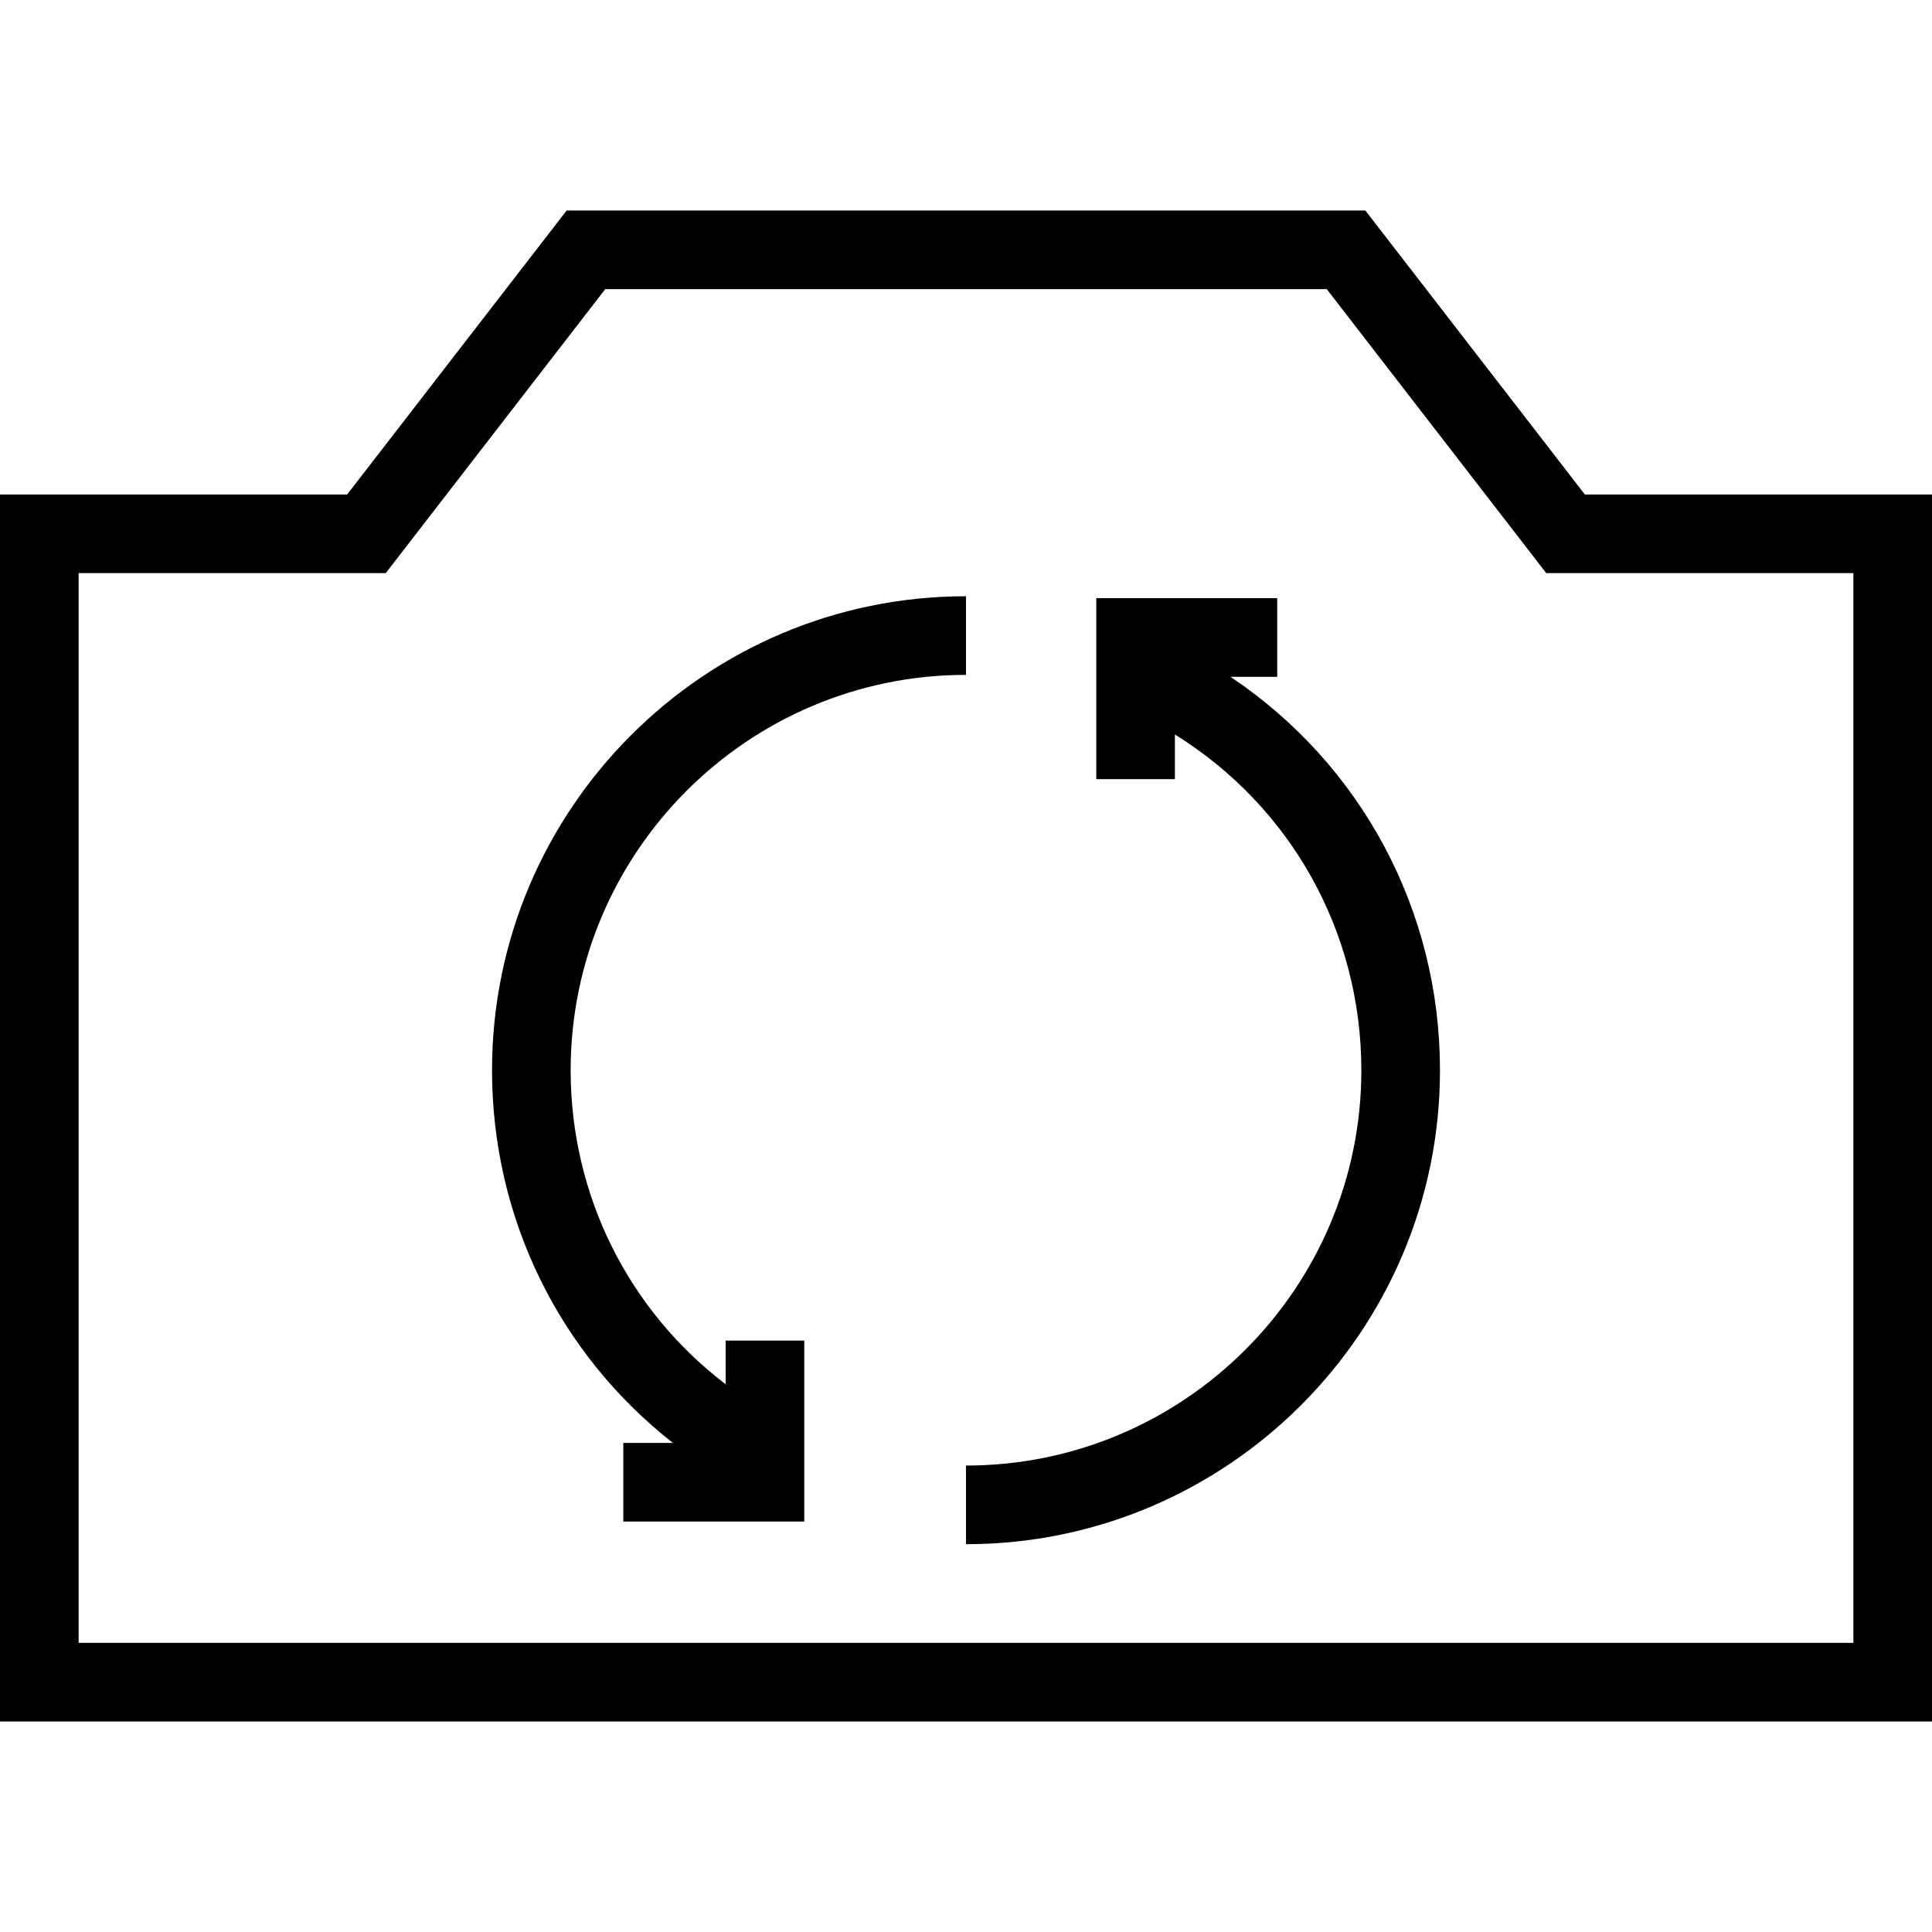
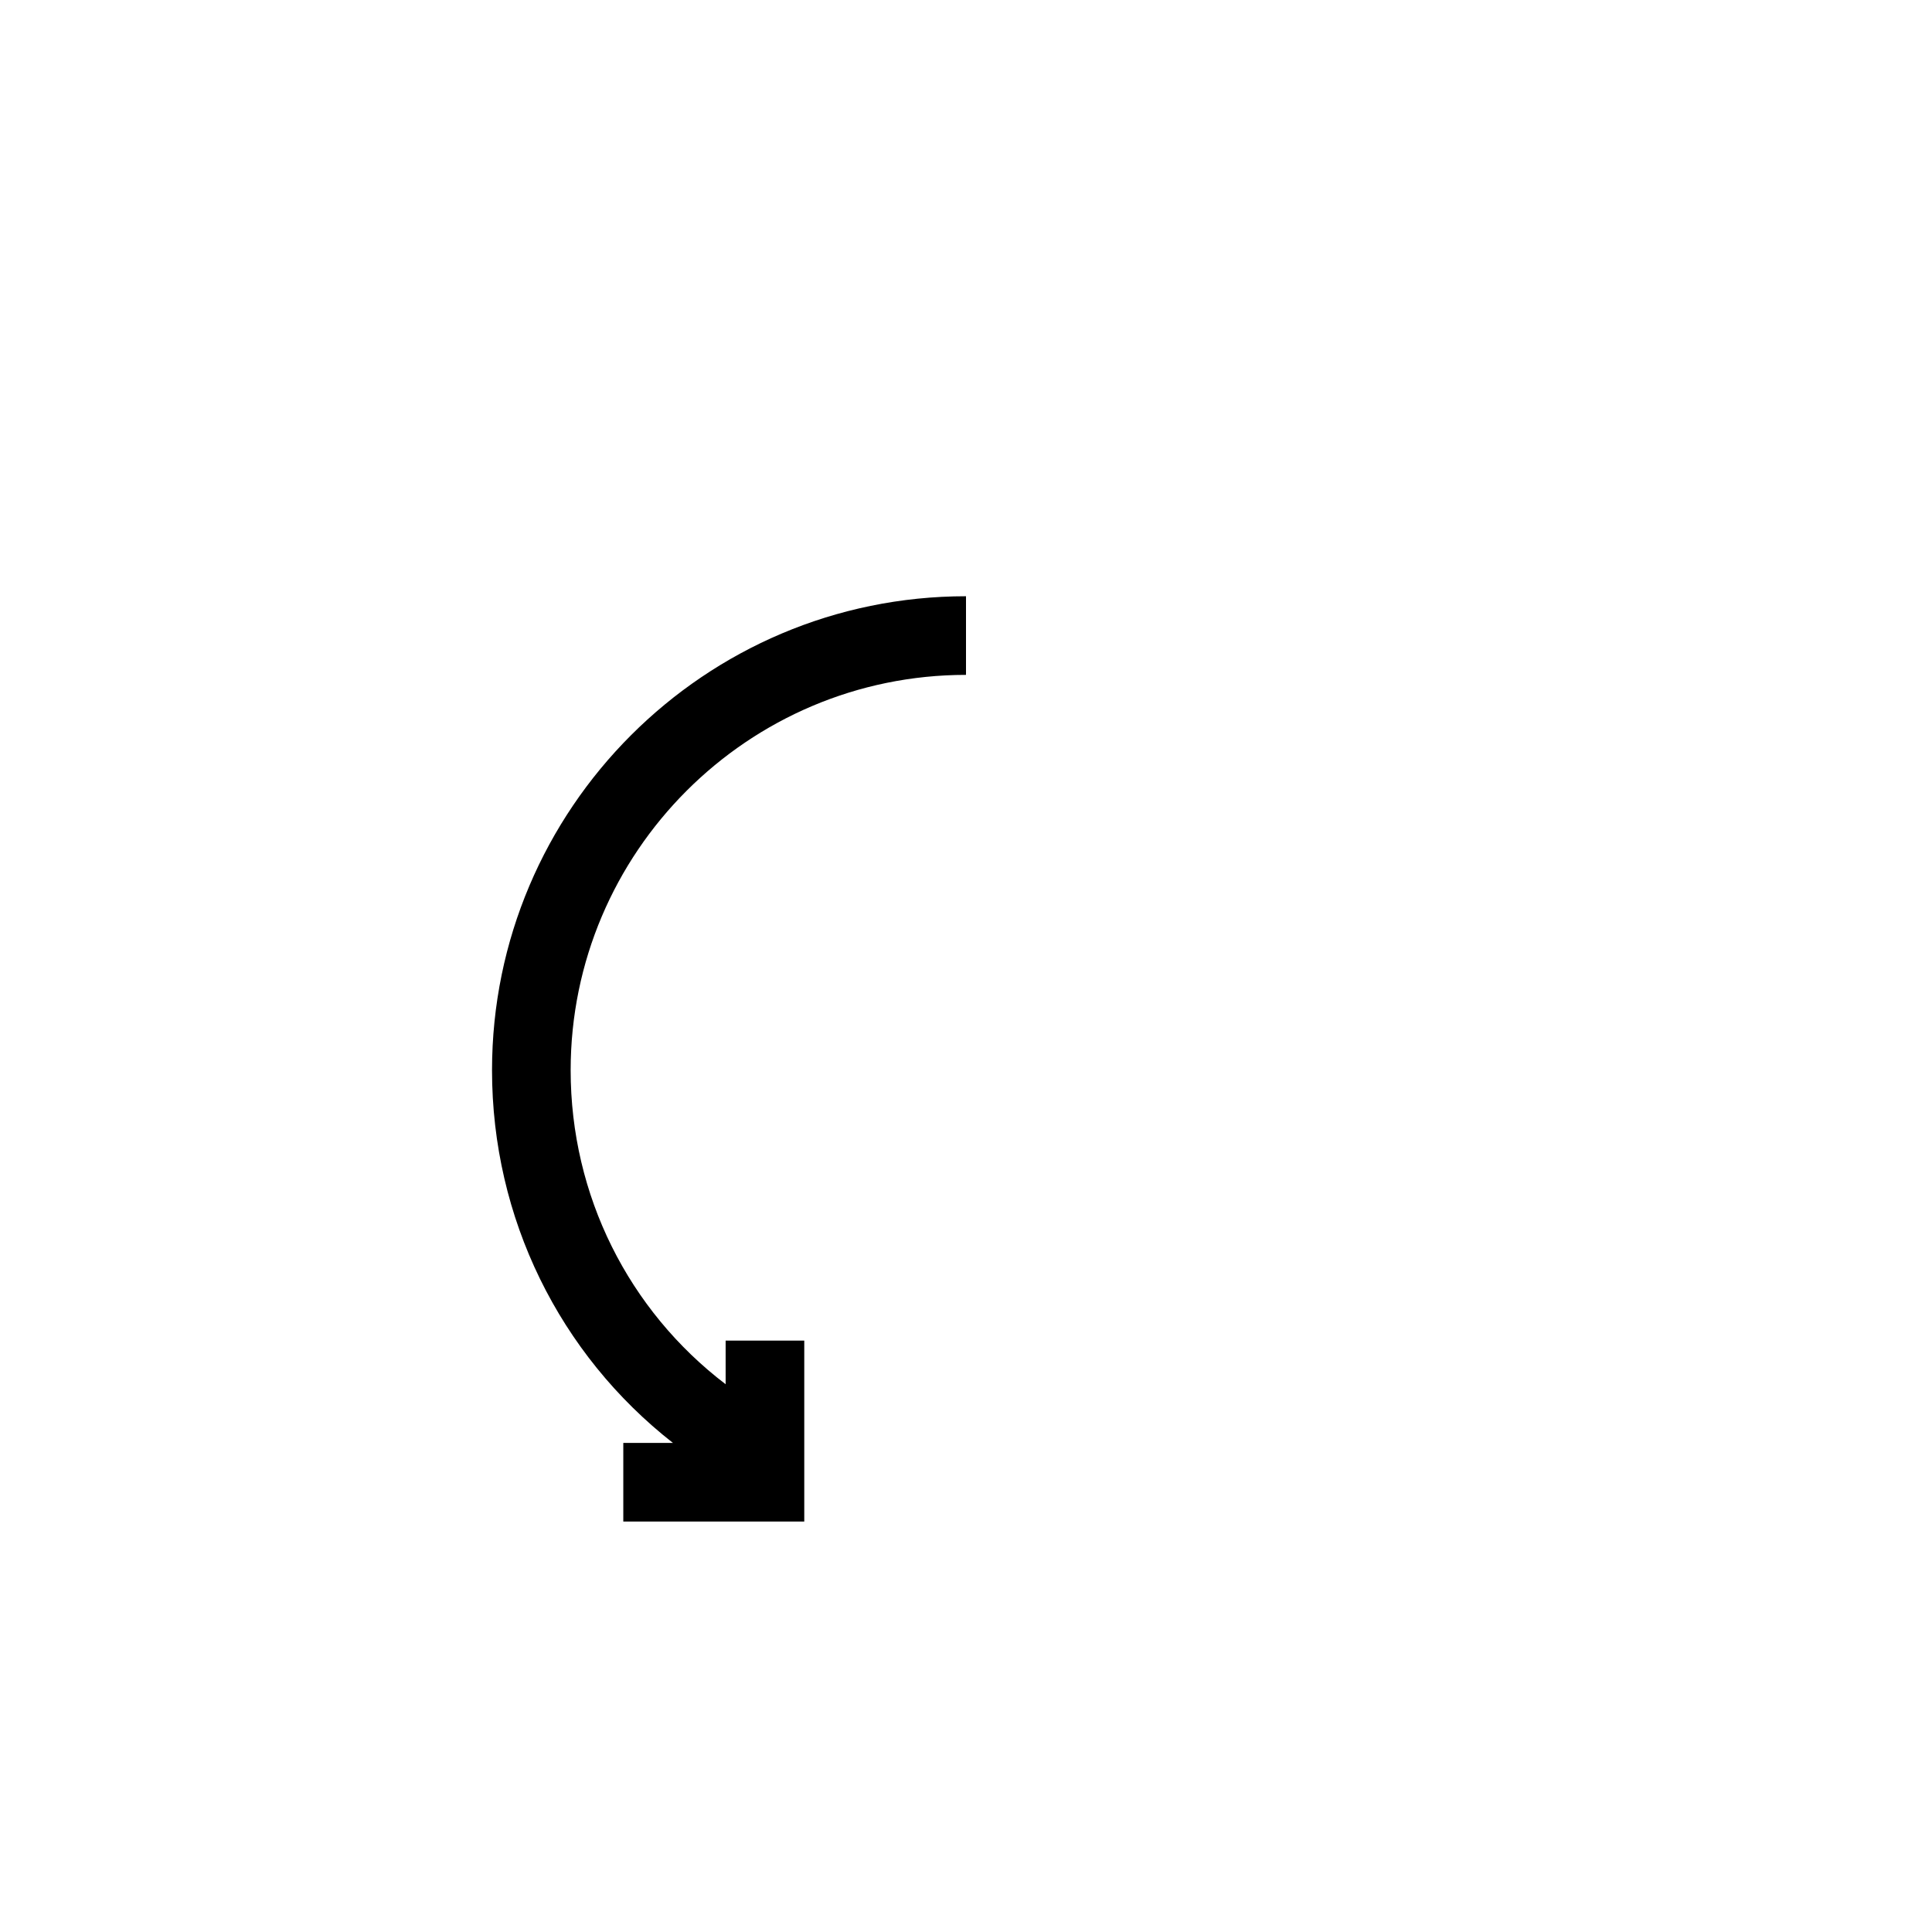
<svg xmlns="http://www.w3.org/2000/svg" fill="#000000" height="800px" width="800px" version="1.1" id="Capa_1" viewBox="0 0 368.553 368.553" xml:space="preserve">
  <g>
    <g>
-       <path d="M302.333,94.332l-41.874-54.176H108.095L66.22,94.332H0v234.066h368.553V94.332H302.333z M353.553,313.398H15V109.332     h58.584l41.875-54.176h137.635l41.874,54.176h58.585L353.553,313.398L353.553,313.398z" />
-       <path d="M234.729,129.109h8.918v-15h-34.521v34.522h15v-8.515c22.102,13.715,35.568,37.653,35.568,64.042     c0,41.585-33.832,75.416-75.417,75.416v15c49.856,0,90.417-40.561,90.417-90.416C274.694,173.601,259.632,145.785,234.729,129.109     z" />
      <path d="M138.424,264.061c-18.509-14.109-29.564-36.009-29.564-59.903c0-41.585,33.832-75.417,75.417-75.417v-15     c-49.856,0-90.417,40.561-90.417,90.417c0,28.245,12.883,54.165,34.511,71.098h-9.469v15h34.522v-34.521h-15V264.061z" />
    </g>
    <g>

	</g>
    <g>

	</g>
    <g>

	</g>
    <g>

	</g>
    <g>

	</g>
    <g>

	</g>
    <g>

	</g>
    <g>

	</g>
    <g>

	</g>
    <g>

	</g>
    <g>

	</g>
    <g>

	</g>
    <g>

	</g>
    <g>

	</g>
    <g>

	</g>
  </g>
</svg>